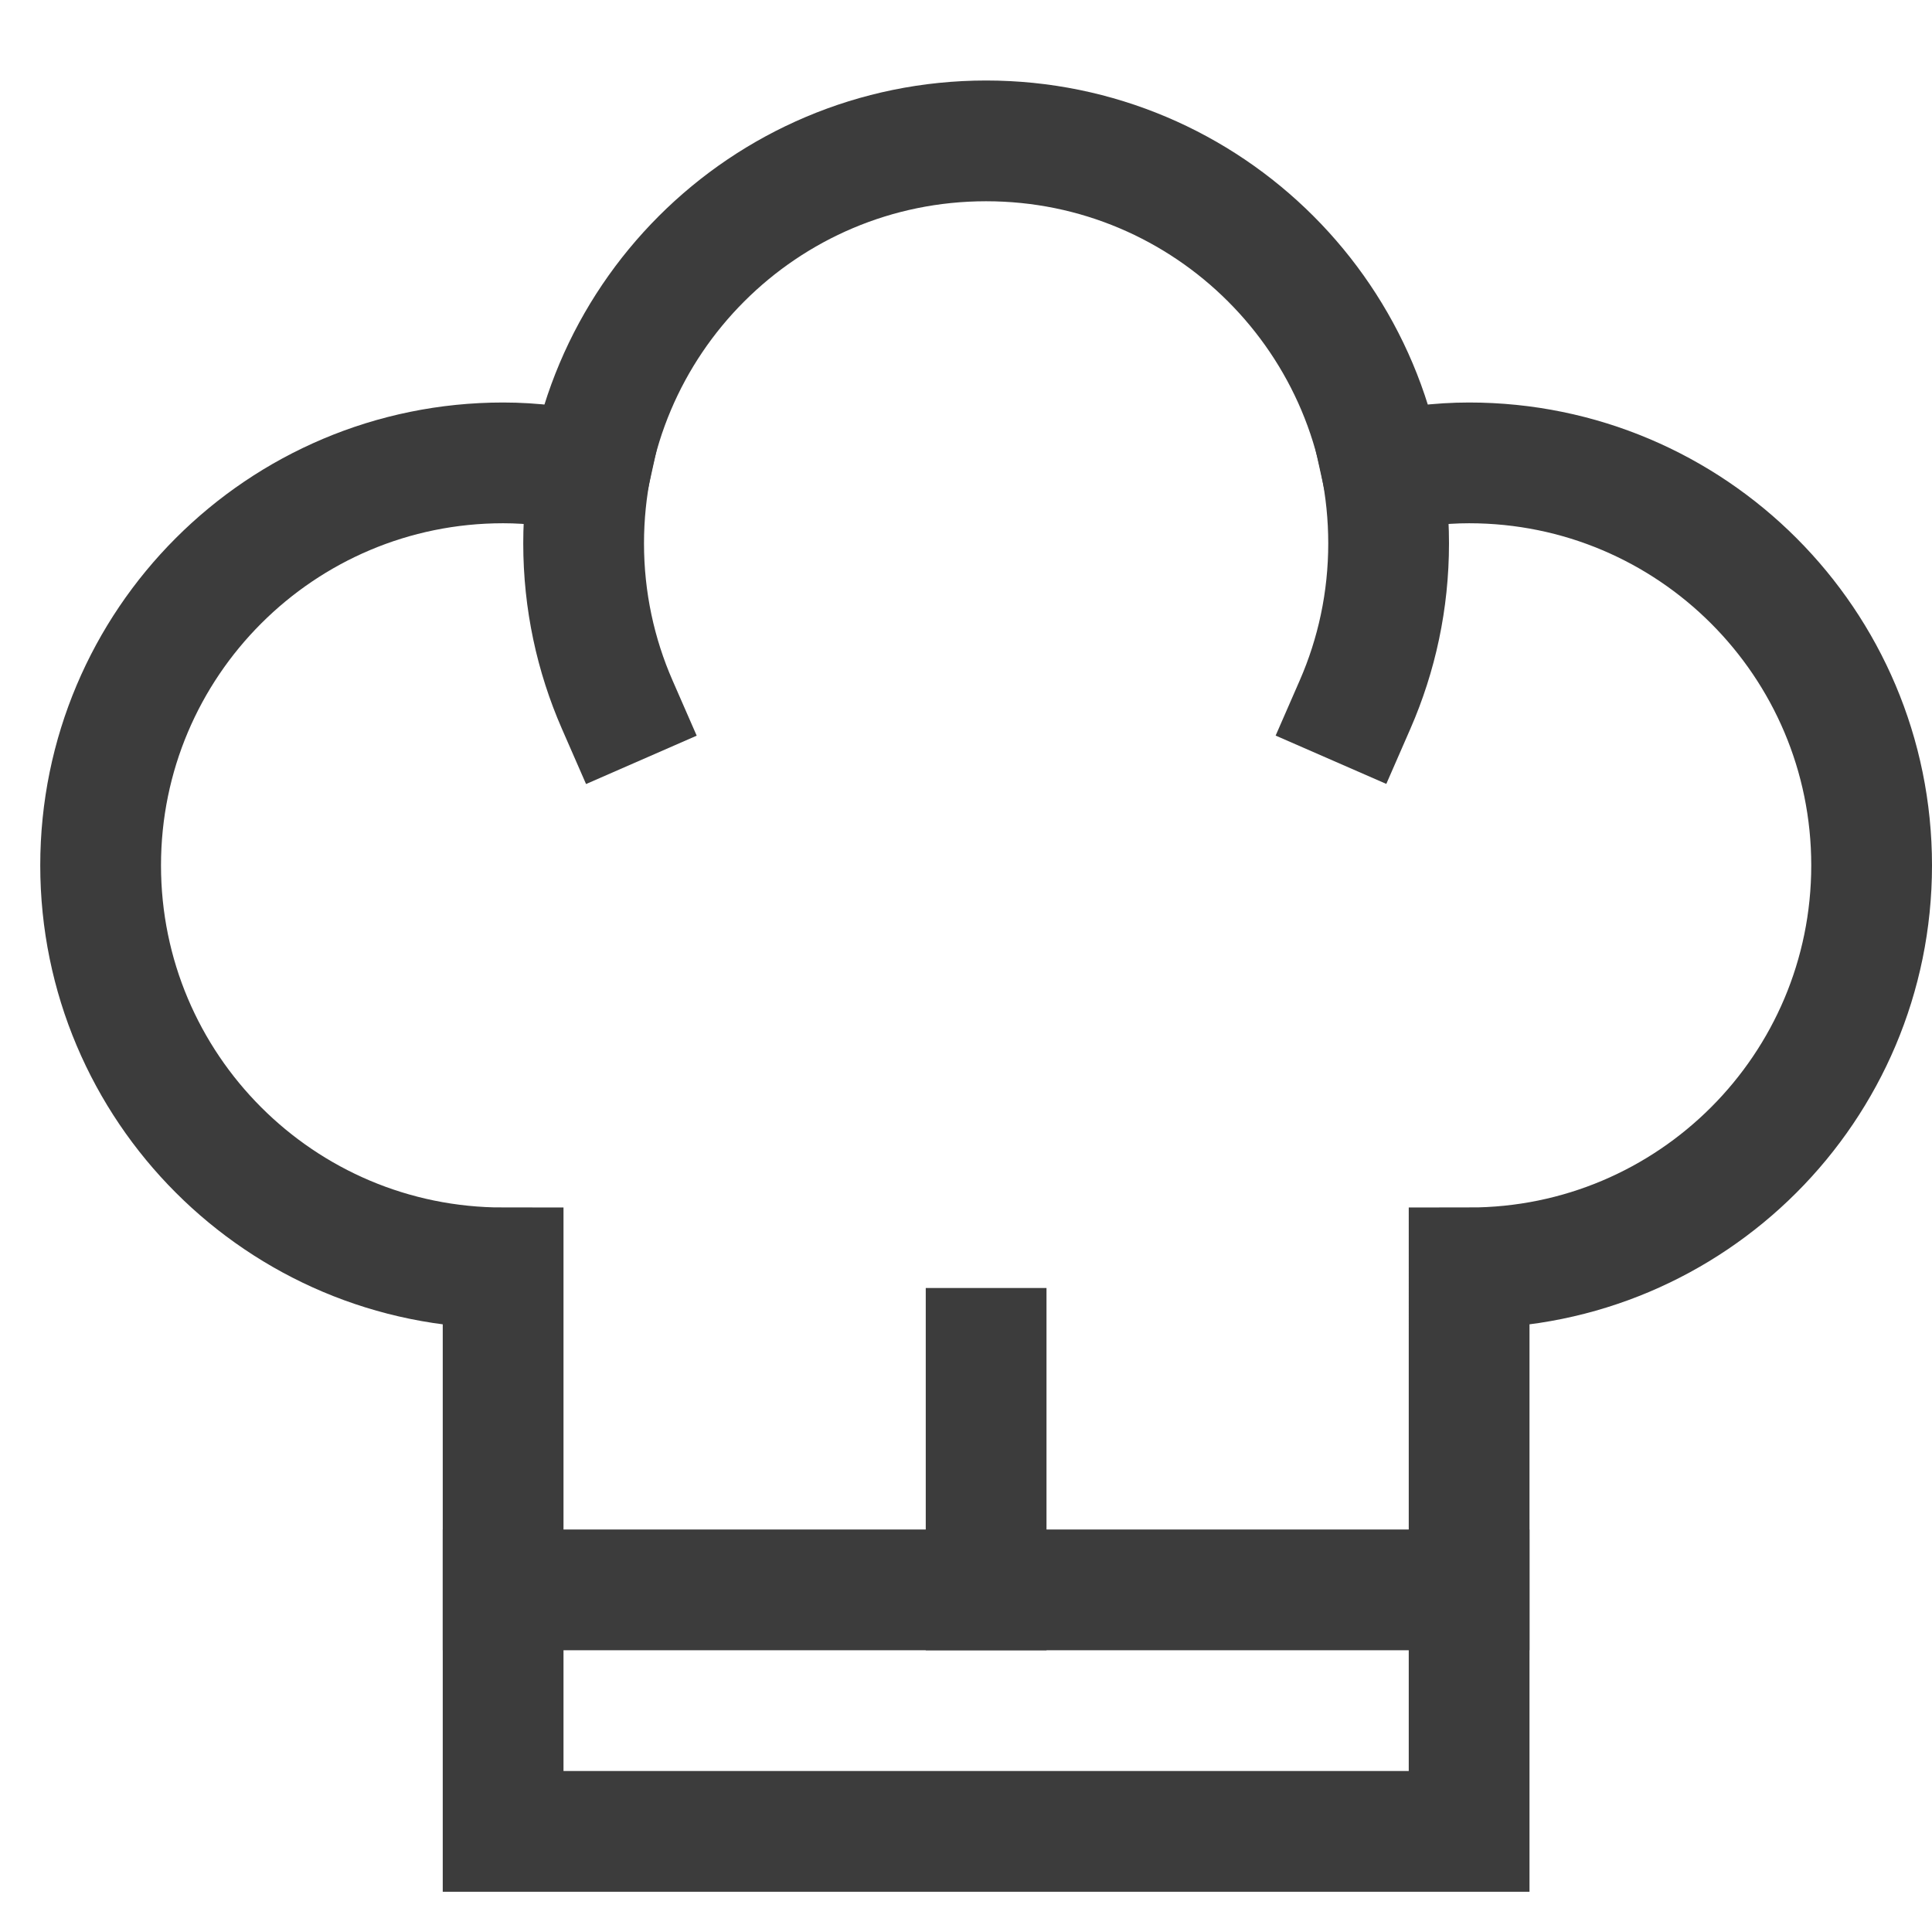
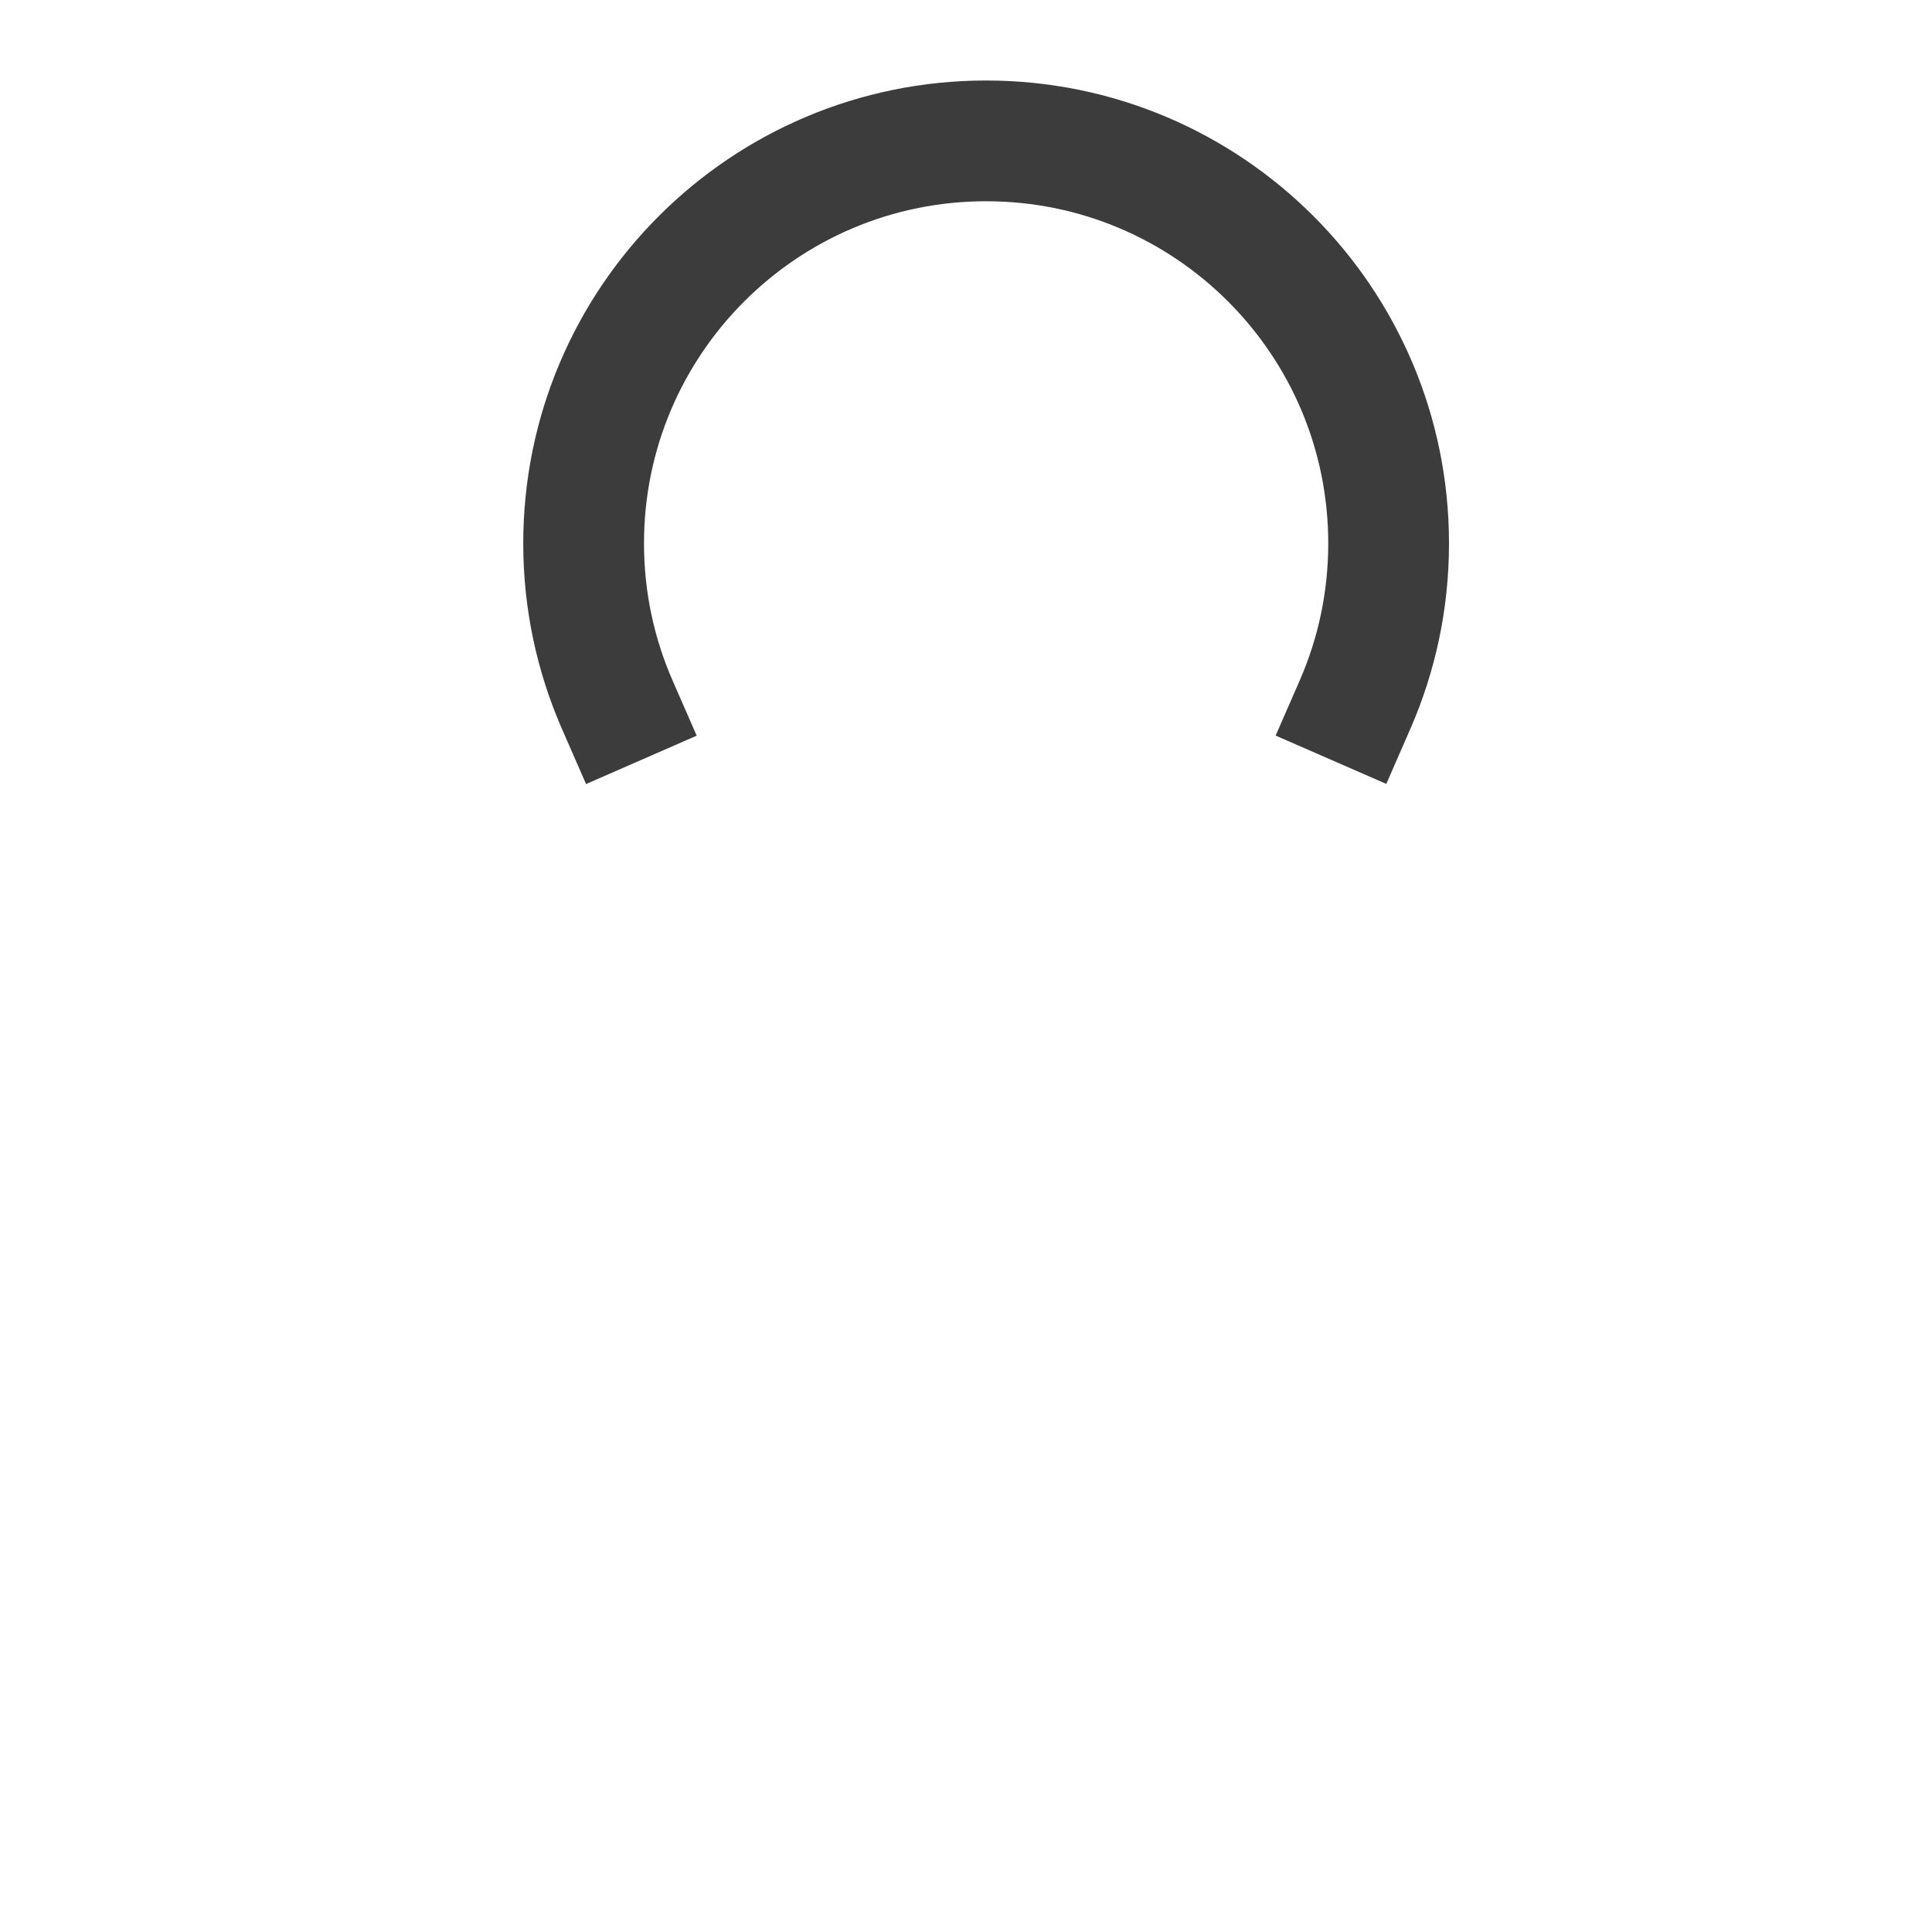
<svg xmlns="http://www.w3.org/2000/svg" viewBox="0 0 48 48">
  <title>chef hat</title>
  <g stroke-linecap="square" stroke-width="3" stroke-miterlimit="10" fill="none" stroke="#3c3c3c" stroke-linejoin="miter" class="nc-icon-wrapper" transform="translate(0.5 0.5)">
-     <line x1="12" y1="39" x2="36" y2="39" stroke="#3c3c3c" />
-     <line x1="24" y1="39" x2="24" y2="33" stroke="#3c3c3c" />
-     <path data-cap="butt" d="M14.153,11.248 C13.458,11.095,12.741,11,12,11C6.477,11,2,15.477,2,21s4.477,10,10,10v14h24V31c5.523,0,10-4.477,10-10s-4.477-10-10-10 c-0.741,0-1.458,0.095-2.153,0.248" stroke-linecap="butt" />
    <path d="M14.834,17.004 C14.298,15.778,14,14.424,14,13c0-5.523,4.477-10,10-10s10,4.477,10,10c0,1.423-0.297,2.776-0.832,4.001" />
  </g>
</svg>